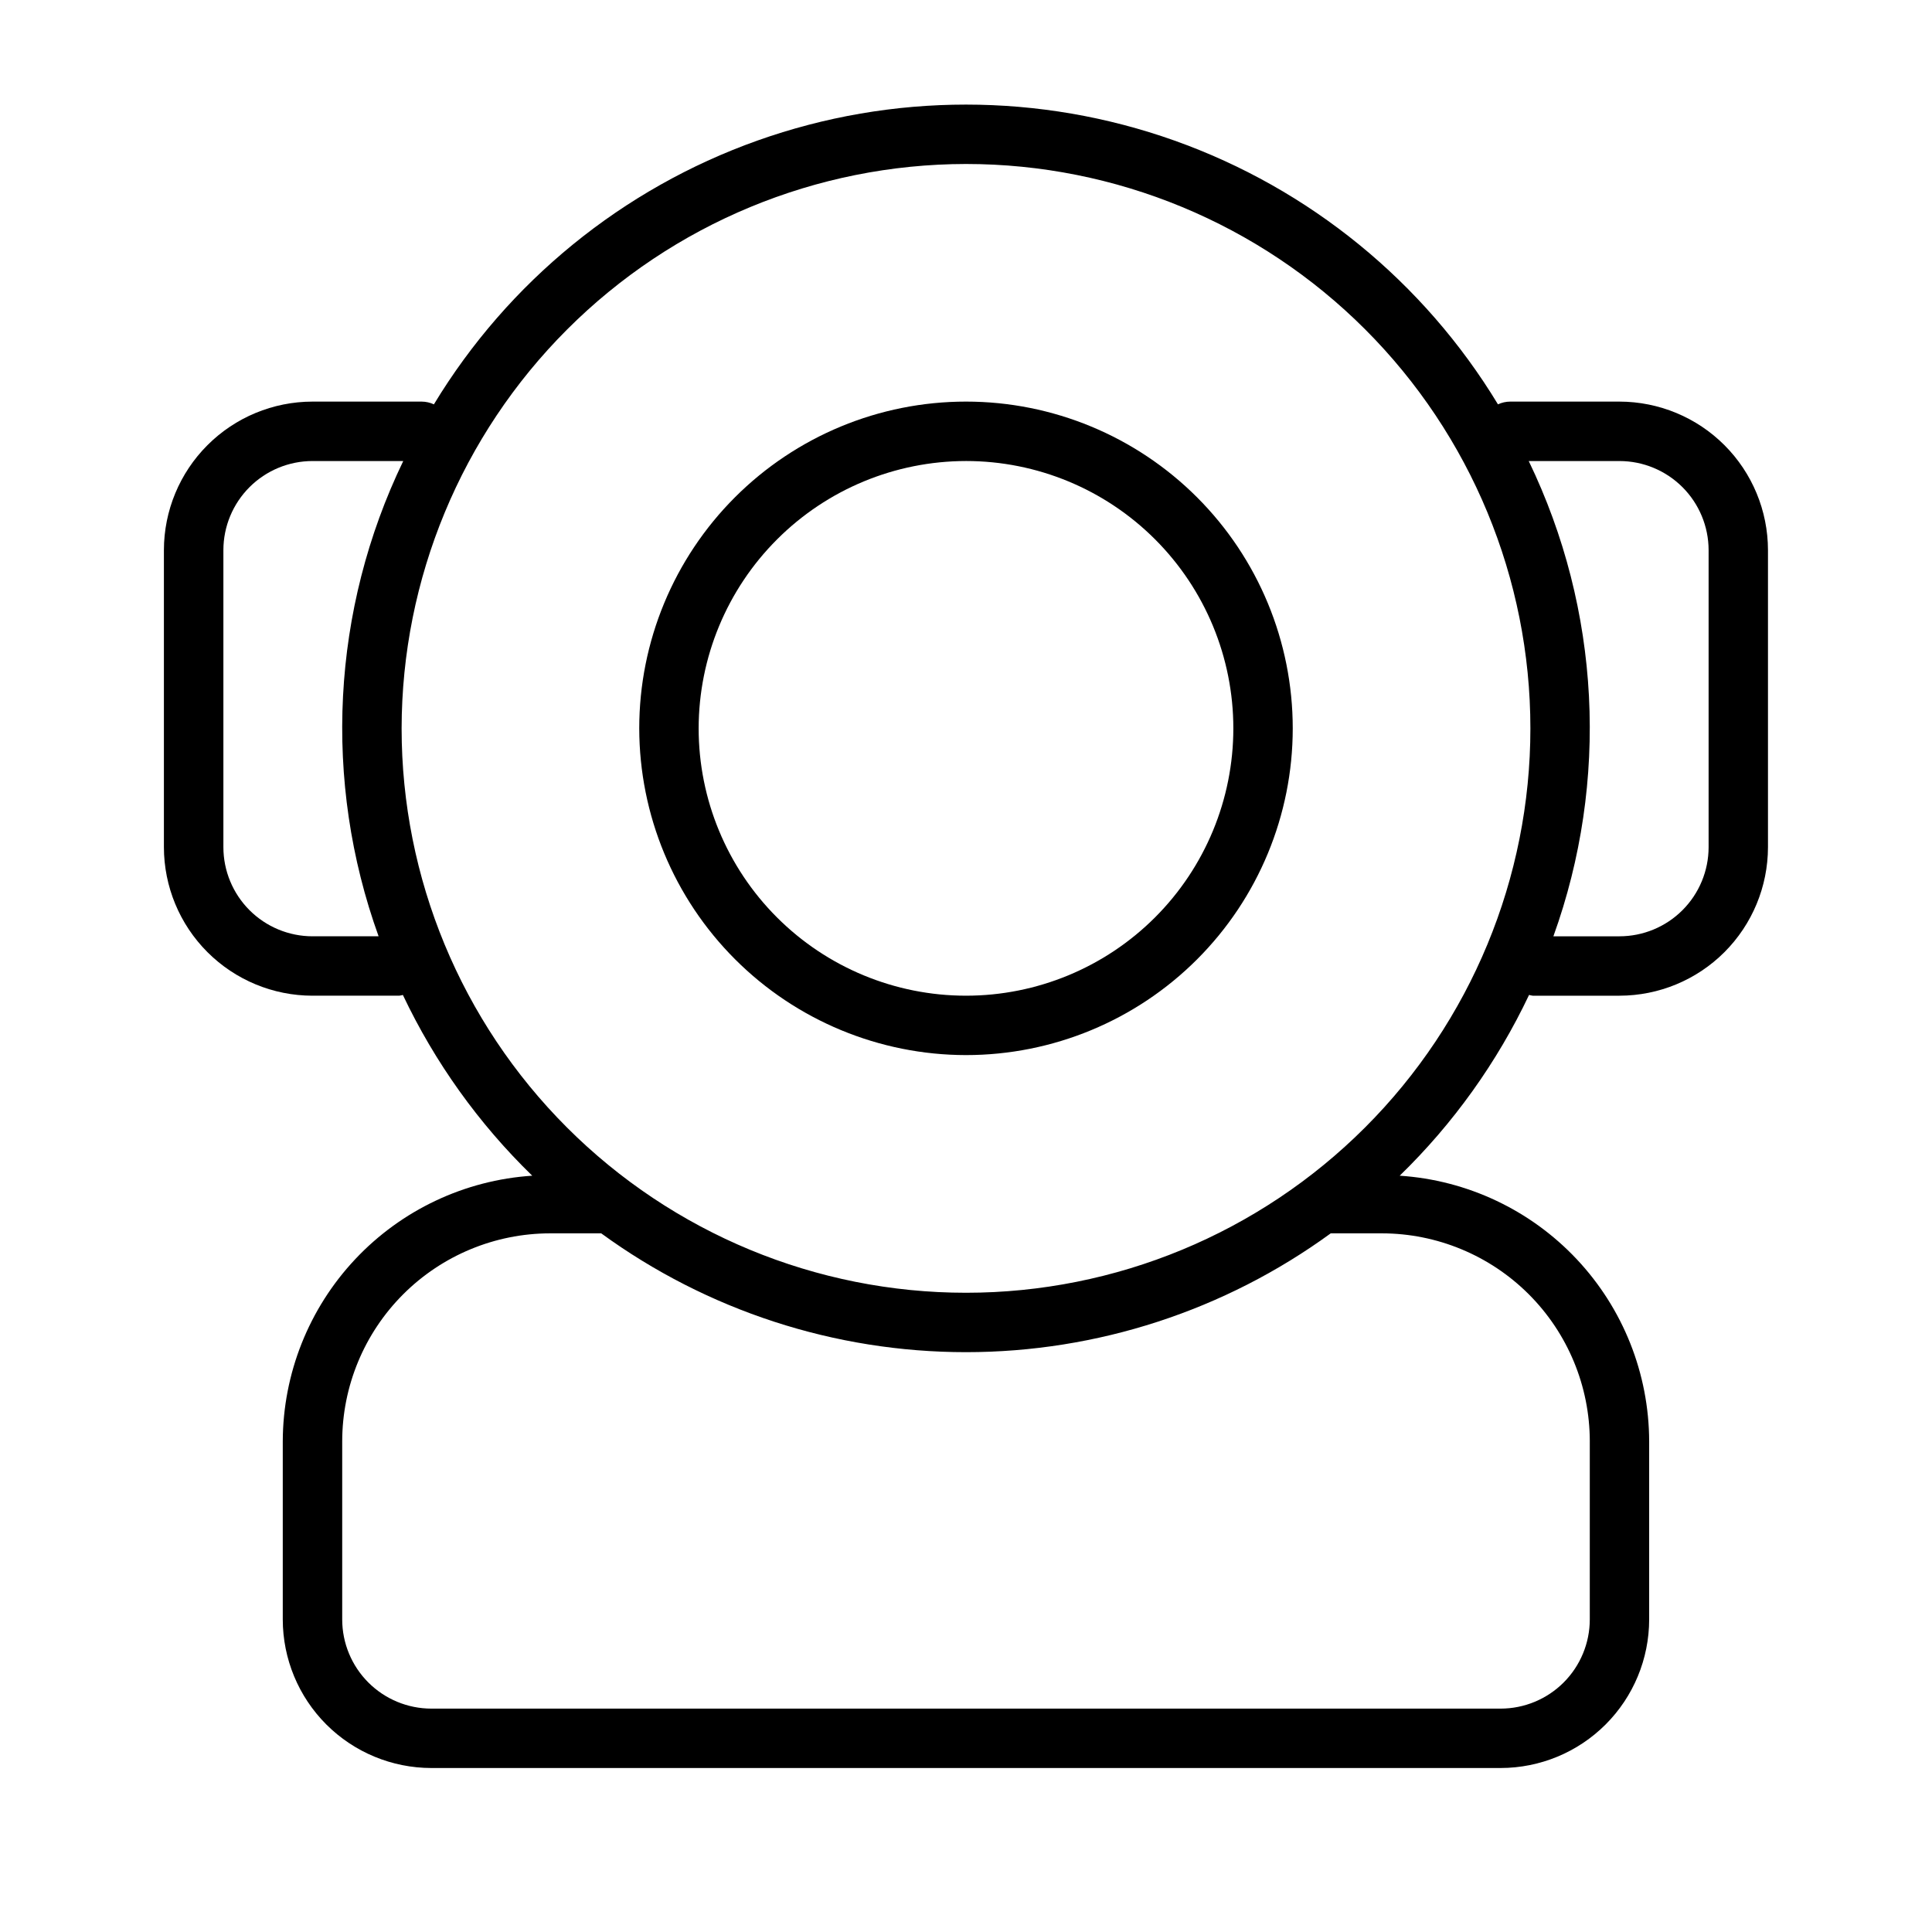
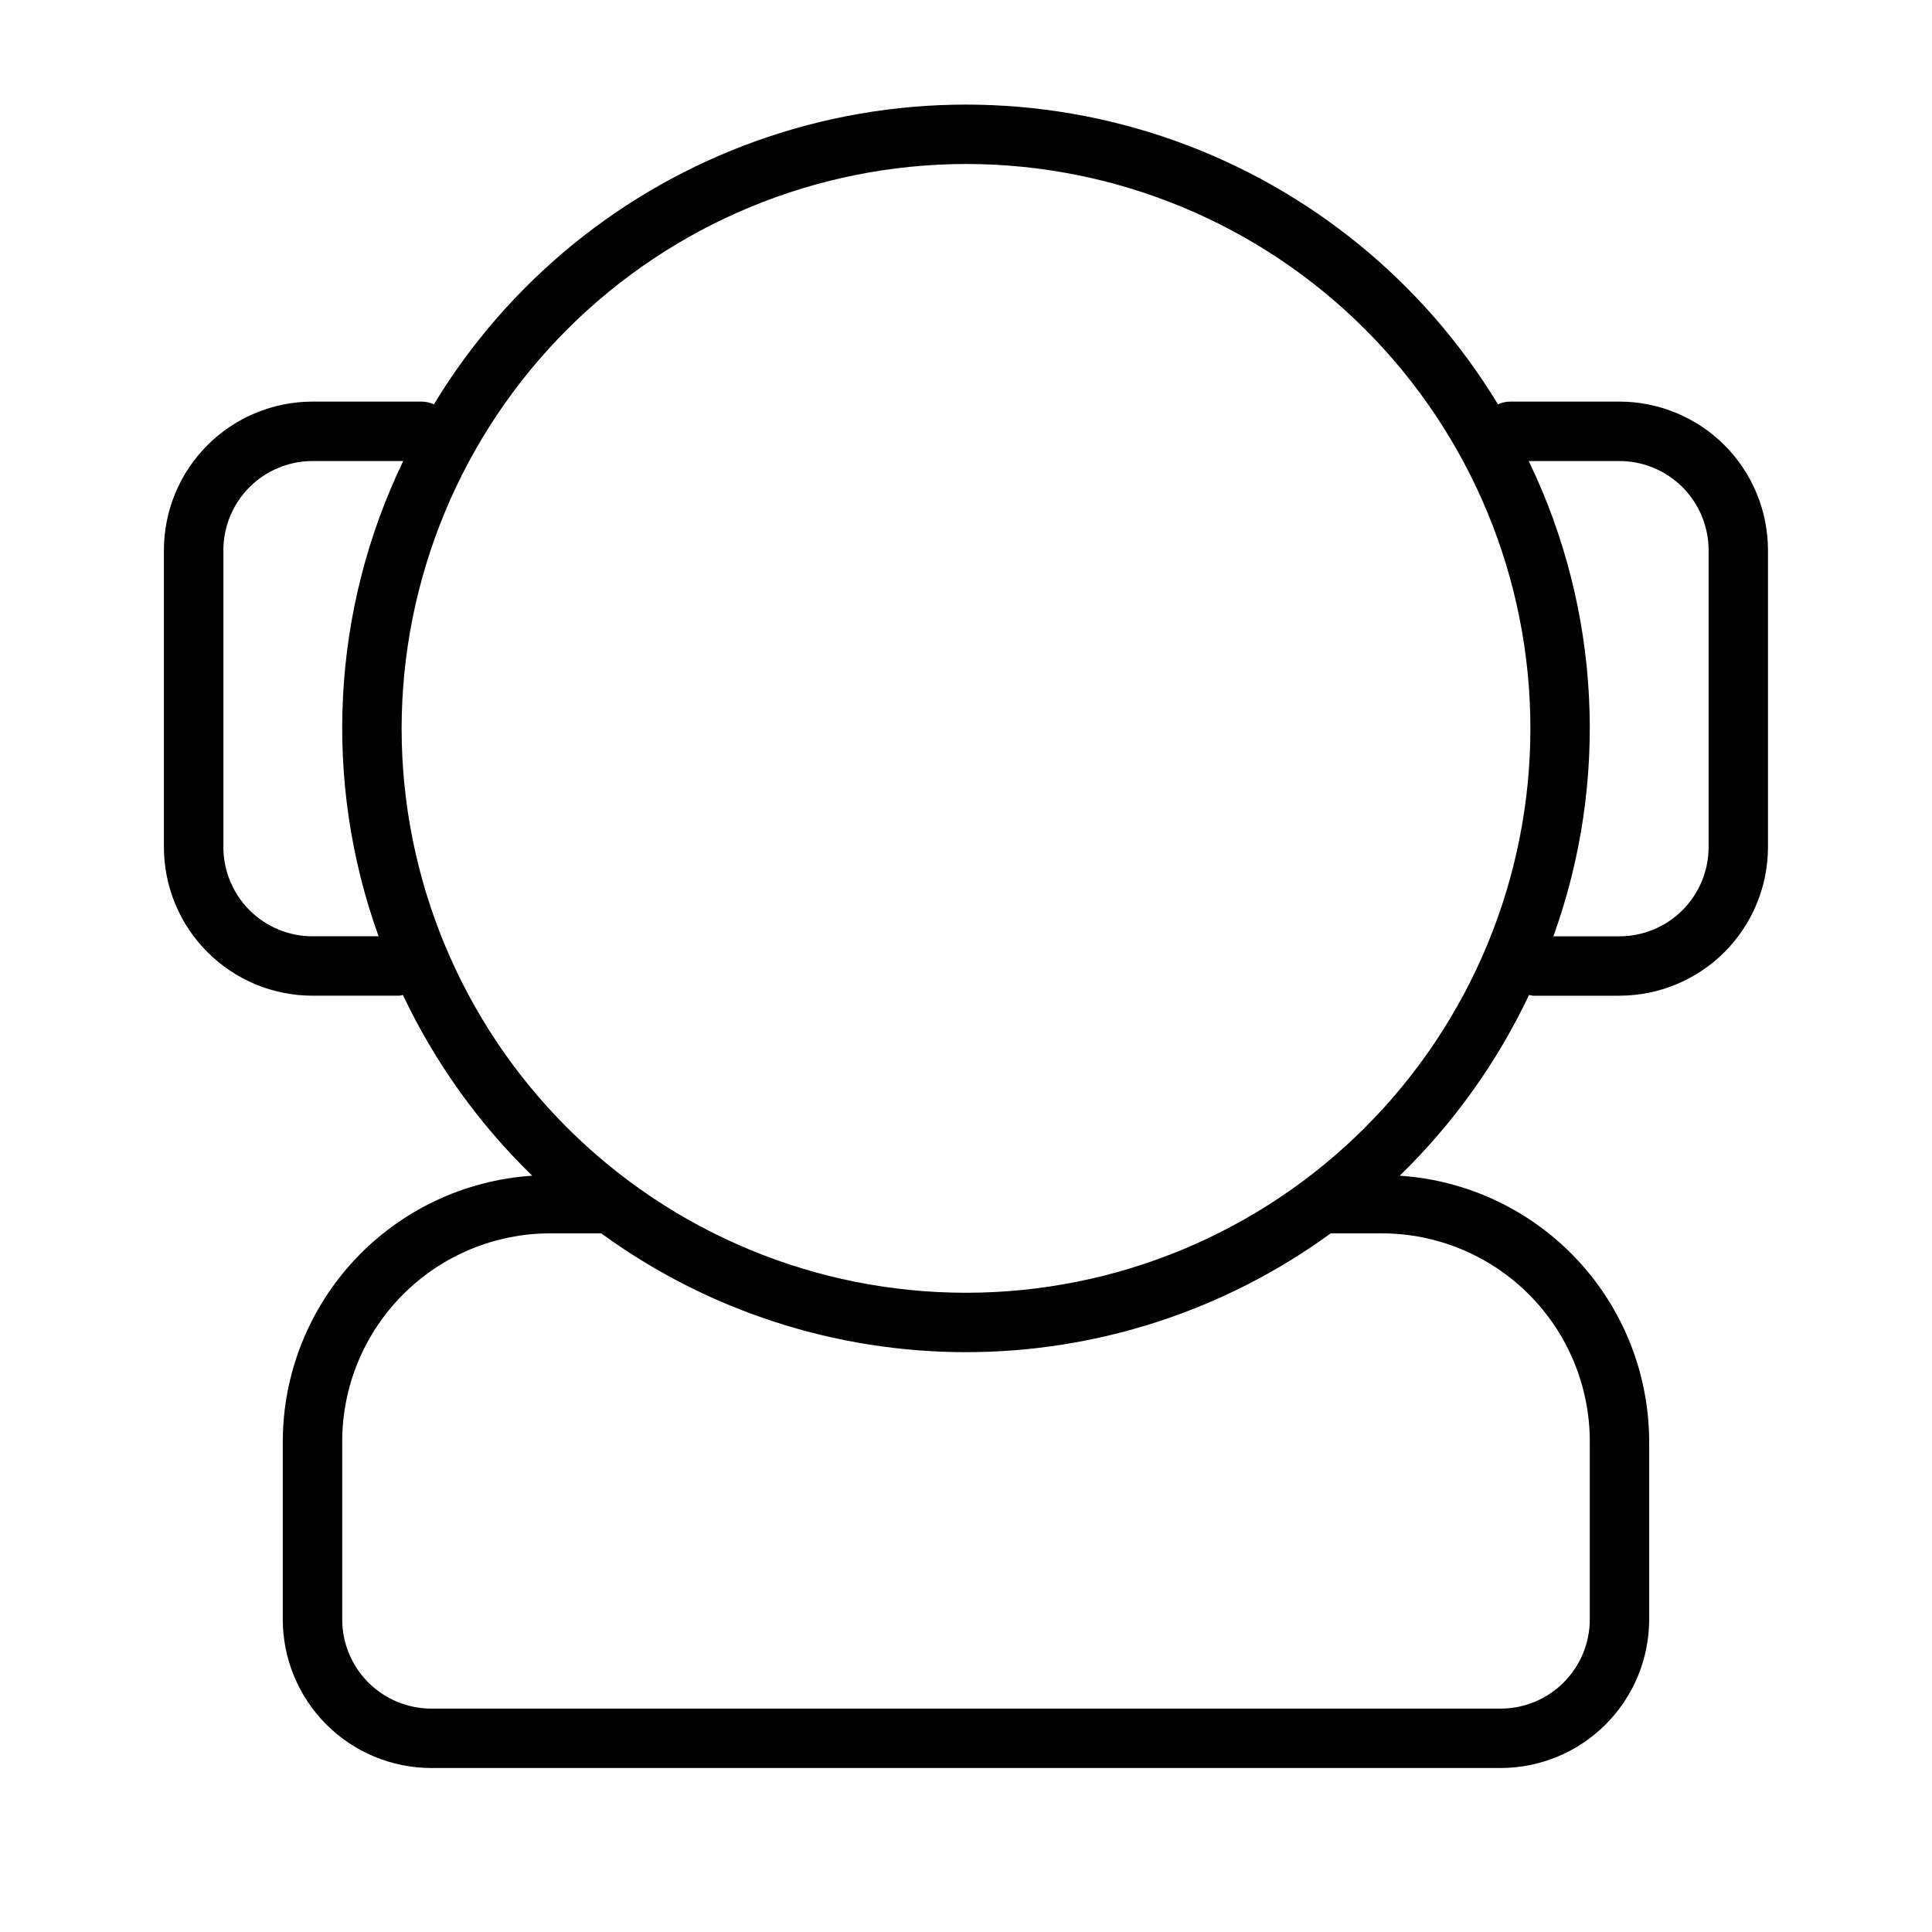
<svg xmlns="http://www.w3.org/2000/svg" fill="#000000" width="800px" height="800px" version="1.1" viewBox="144 144 512 512">
  <g>
    <path d="m226.81 407.87h22.988c0.328-0.043 0.648-0.109 0.969-0.195 8.48 17.883 20.09 34.105 34.281 47.898-17.887 1.172-34.66 9.086-46.934 22.152-12.27 13.062-19.125 30.301-19.176 48.223v47.234c0.012 10.434 4.16 20.441 11.539 27.82 7.383 7.379 17.387 11.527 27.82 11.539h283.39c10.434-0.012 20.441-4.16 27.82-11.539s11.527-17.387 11.539-27.82v-47.234c-0.051-17.922-6.902-35.16-19.176-48.223-12.273-13.066-29.047-20.98-46.934-22.152 14.195-13.797 25.805-30.02 34.281-47.906 0.32 0.09 0.645 0.156 0.969 0.203h22.988c10.434-0.012 20.441-4.16 27.82-11.539 7.379-7.383 11.527-17.387 11.539-27.82v-78.723c-0.012-10.434-4.16-20.441-11.539-27.82s-17.387-11.527-27.82-11.539h-28.969c-1.117 0.008-2.215 0.254-3.227 0.727-19.668-32.469-49.938-57.156-85.699-69.891-35.762-12.73-74.824-12.73-110.59 0-35.762 12.734-66.035 37.422-85.699 69.891-1.012-0.469-2.109-0.719-3.223-0.727h-28.969c-10.434 0.012-20.438 4.16-27.816 11.539-7.383 7.379-11.531 17.387-11.543 27.82v78.723c0.012 10.434 4.16 20.438 11.543 27.82 7.379 7.379 17.383 11.527 27.816 11.539zm338.5 118.08v47.234c-0.008 6.262-2.5 12.262-6.926 16.691-4.43 4.426-10.43 6.918-16.691 6.926h-283.39c-6.262-0.008-12.262-2.5-16.691-6.926-4.426-4.43-6.918-10.43-6.922-16.691v-47.234c0.016-14.609 5.828-28.613 16.156-38.945 10.332-10.328 24.336-16.141 38.945-16.156h13.539c28.078 20.461 61.922 31.488 96.664 31.488 34.742 0 68.59-11.027 96.664-31.488h13.551c14.609 0.016 28.613 5.828 38.945 16.156 10.328 10.332 16.141 24.336 16.16 38.945zm7.871-259.77c6.262 0.004 12.262 2.496 16.691 6.922 4.426 4.43 6.918 10.43 6.926 16.691v78.723c-0.008 6.262-2.5 12.262-6.926 16.691-4.43 4.426-10.43 6.918-16.691 6.922h-17.516c14.832-41.156 12.48-86.551-6.535-125.95zm-173.18-78.719v-0.004c39.668 0 77.711 15.758 105.76 43.809 28.051 28.051 43.809 66.094 43.809 105.76 0 39.668-15.758 77.711-43.809 105.76-28.047 28.051-66.09 43.809-105.76 43.809s-77.711-15.758-105.76-43.809c-28.051-28.047-43.809-66.09-43.809-105.76 0.047-39.656 15.816-77.672 43.859-105.71 28.039-28.043 66.055-43.812 105.71-43.859zm-196.8 102.33c0.004-6.262 2.496-12.262 6.922-16.691 4.43-4.426 10.434-6.918 16.691-6.922h24.051c-19.012 39.398-21.367 84.793-6.531 125.95h-17.52c-6.258-0.004-12.262-2.496-16.691-6.922-4.426-4.43-6.918-10.43-6.922-16.691z" />
-     <path d="m400 423.61c22.965 0 44.988-9.121 61.227-25.359 16.242-16.242 25.363-38.266 25.363-61.23 0-22.969-9.121-44.992-25.363-61.23-16.238-16.238-38.262-25.363-61.227-25.363-22.969 0-44.992 9.125-61.23 25.363s-25.363 38.262-25.363 61.23c0.027 22.957 9.16 44.965 25.395 61.199 16.23 16.234 38.242 25.363 61.199 25.391zm0-157.44v0.004c18.789 0 36.809 7.461 50.098 20.75 13.285 13.285 20.75 31.305 20.75 50.098 0 18.789-7.465 36.809-20.75 50.098-13.289 13.285-31.309 20.75-50.098 20.75-18.793 0-36.812-7.465-50.098-20.75-13.289-13.289-20.754-31.309-20.754-50.098 0.023-18.785 7.492-36.793 20.777-50.074 13.281-13.285 31.289-20.754 50.074-20.773z" />
  </g>
</svg>